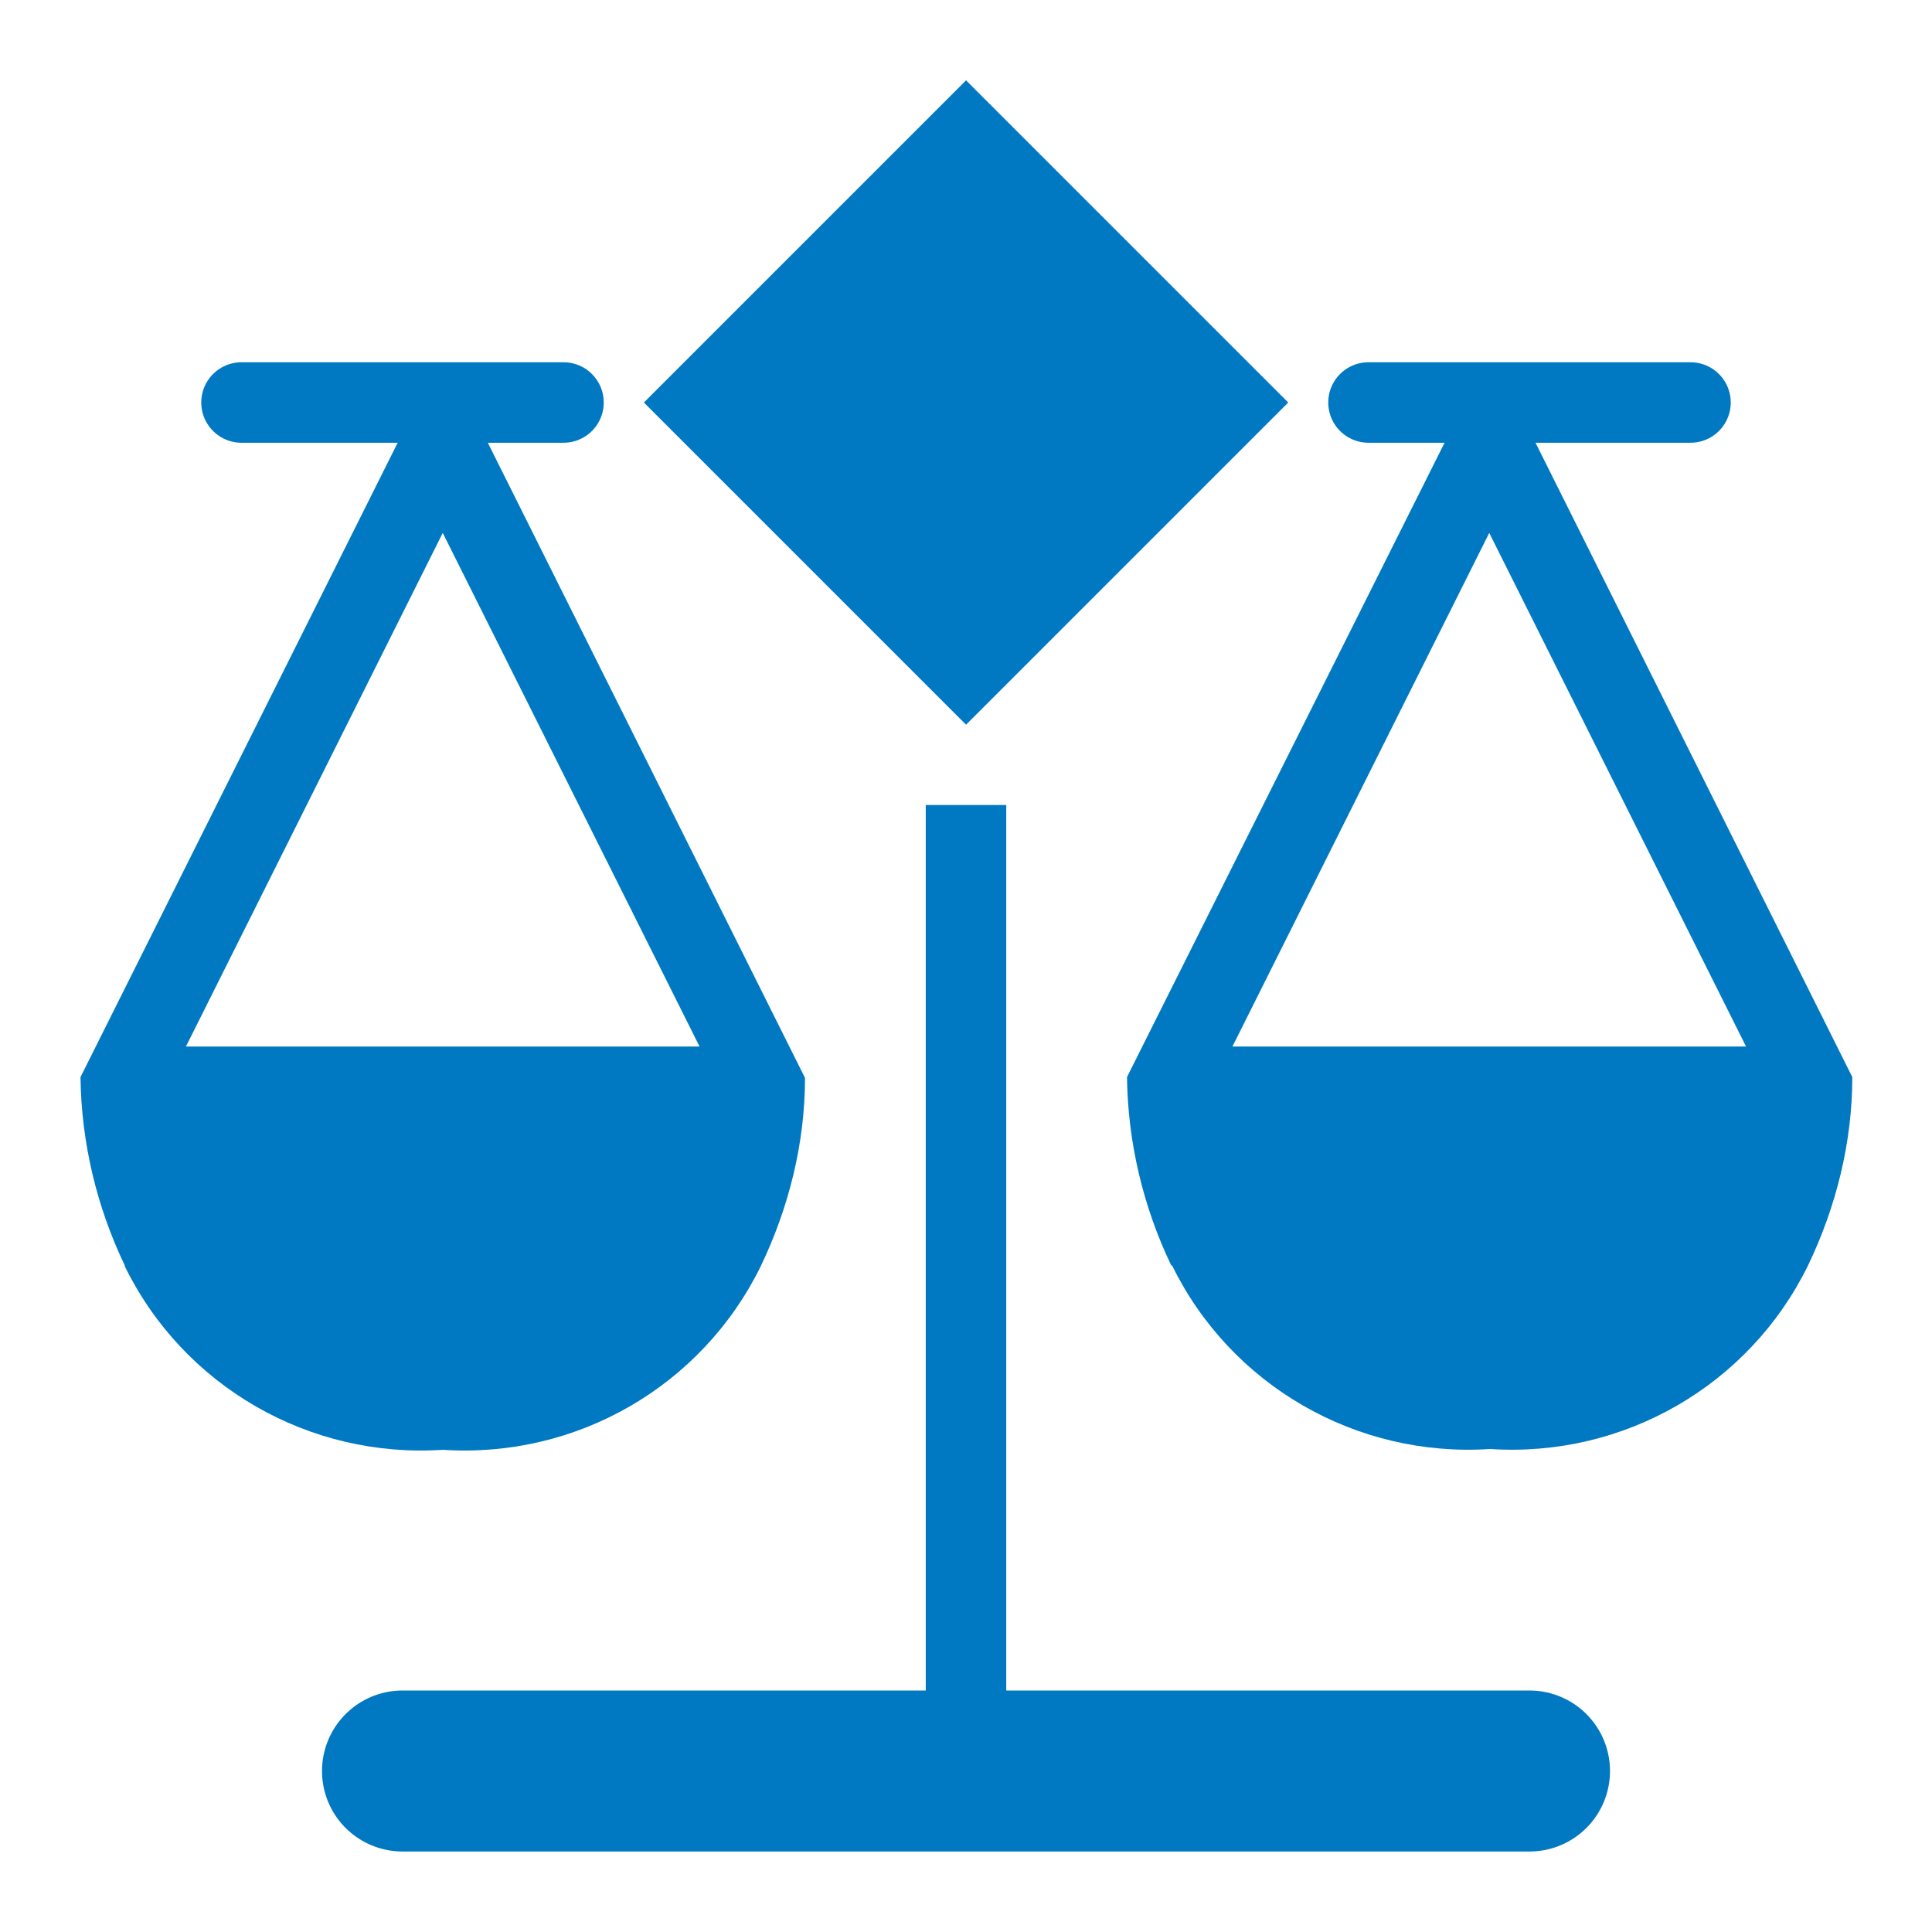
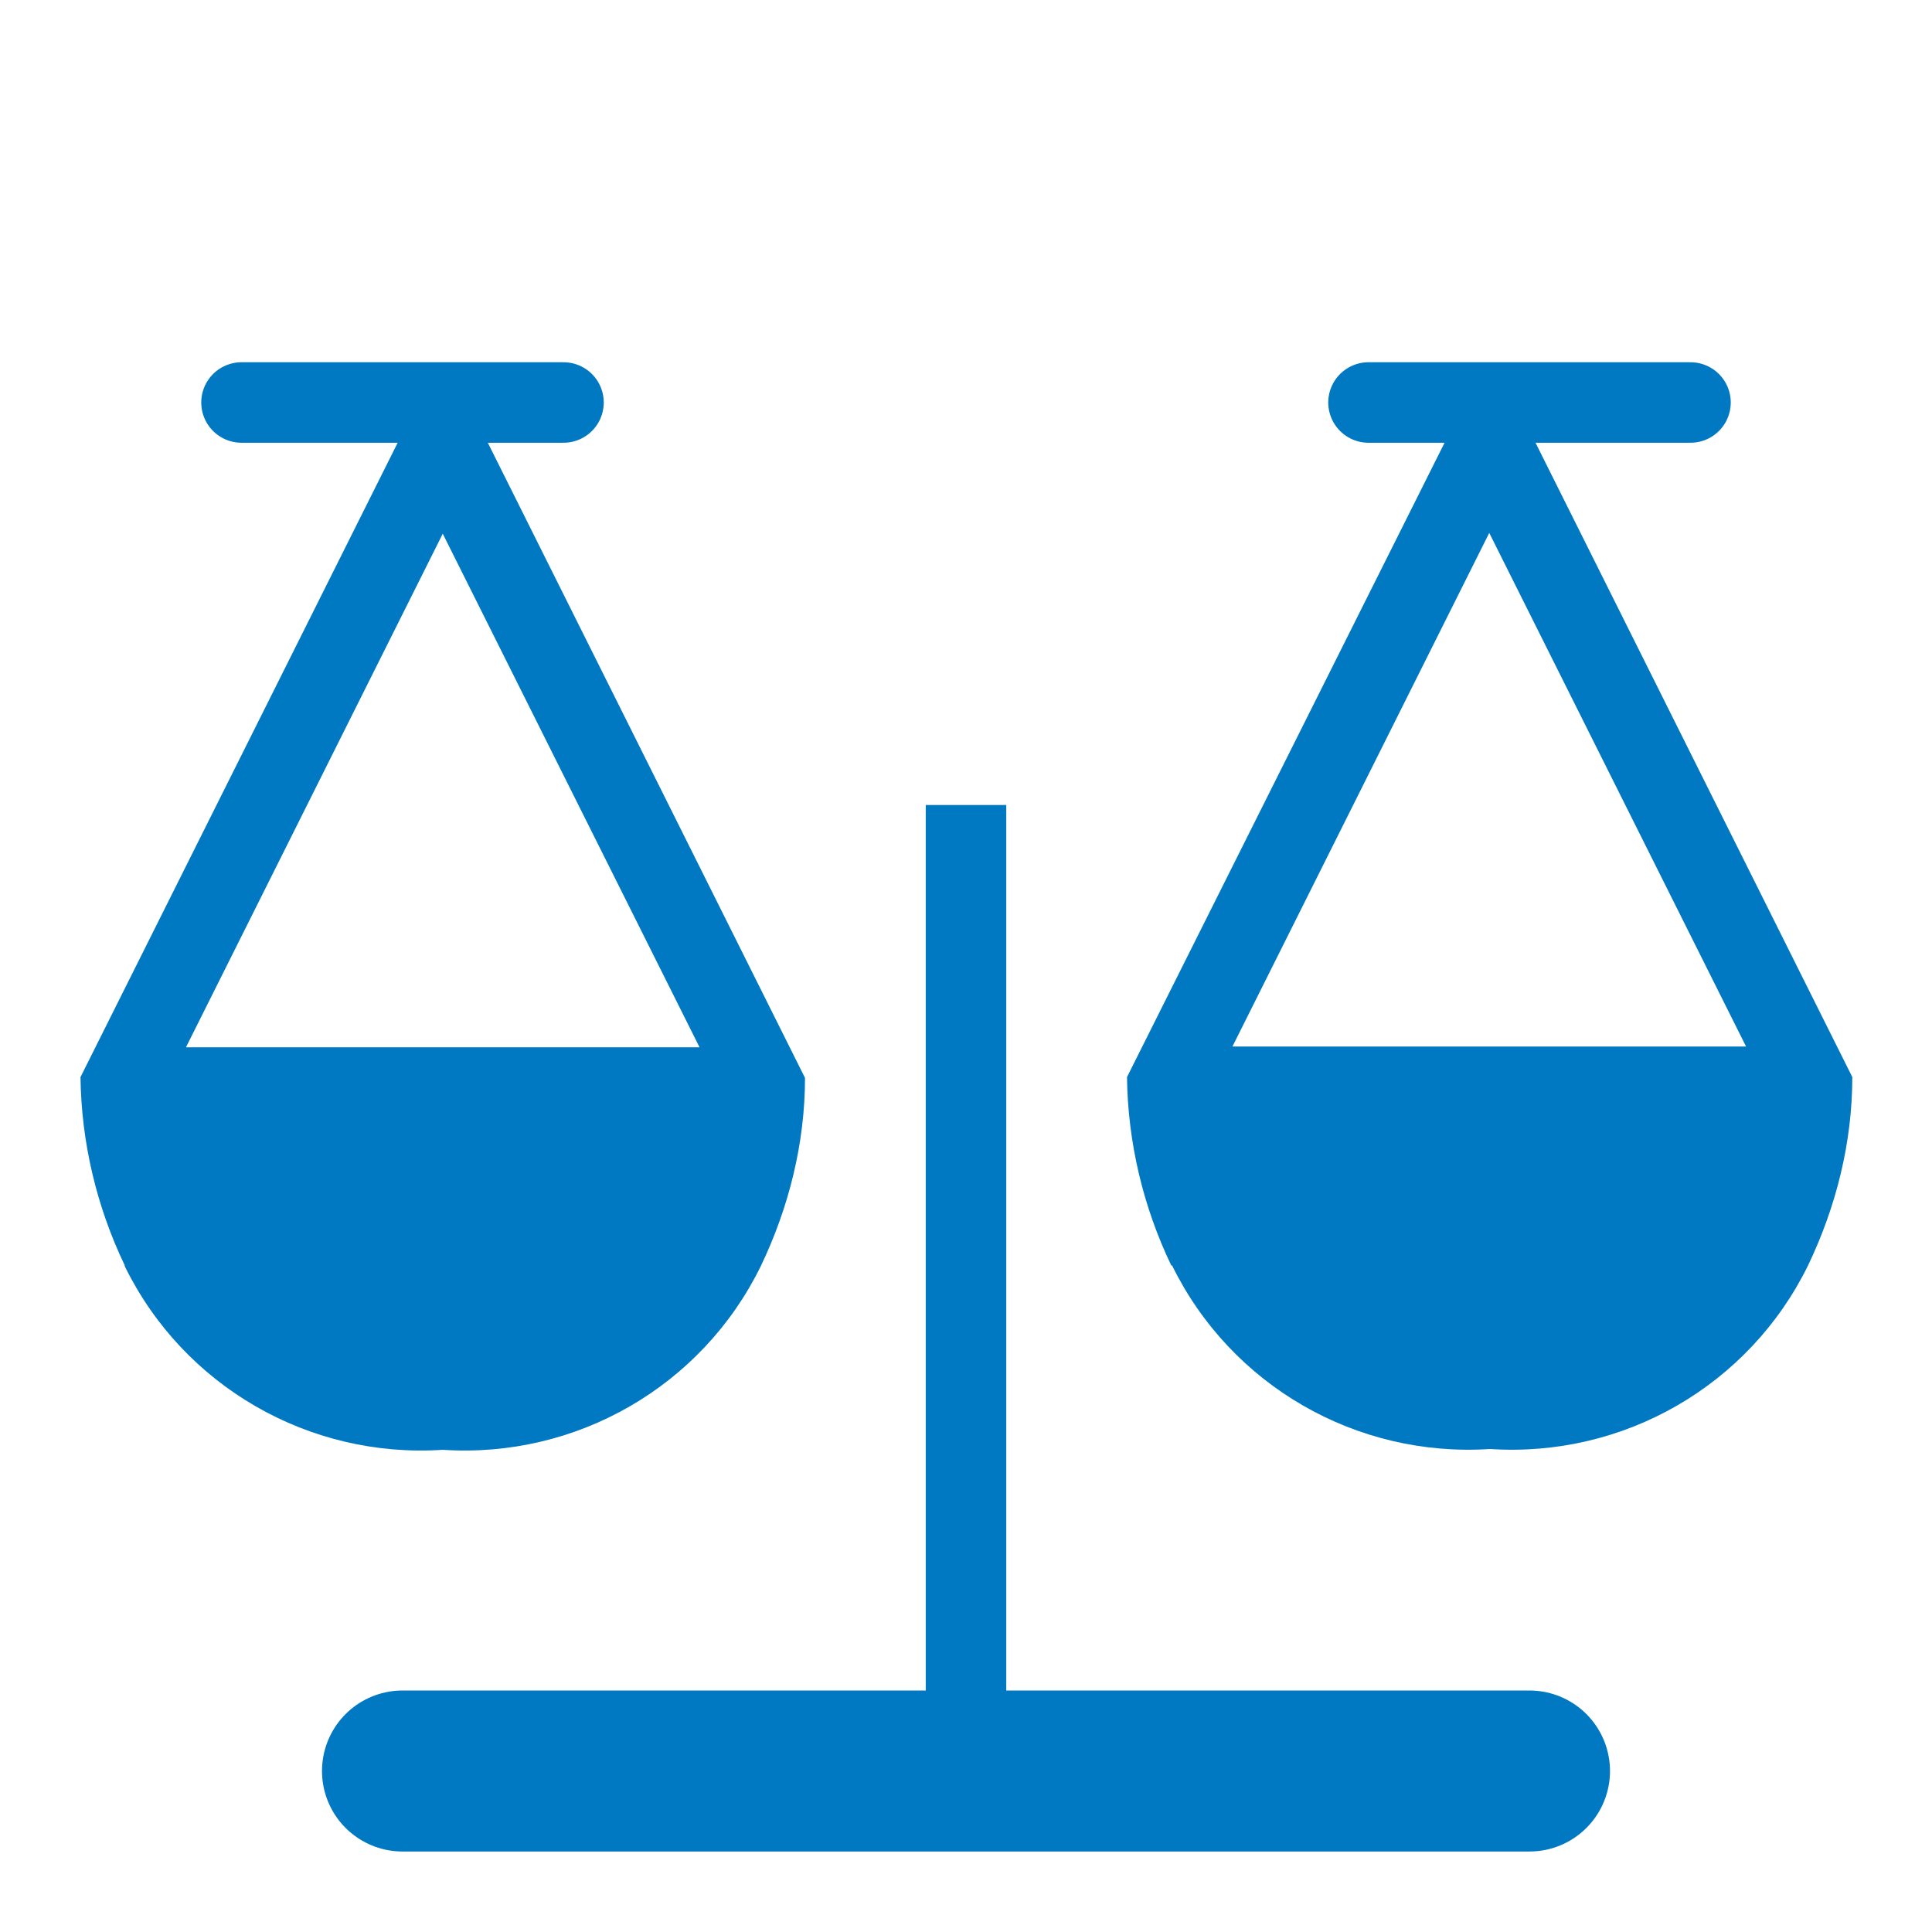
<svg xmlns="http://www.w3.org/2000/svg" id="Layer_1" data-name="Layer 1" width="24" height="24" viewBox="0 0 24 24">
  <rect id="Rectangle_222" data-name="Rectangle 222" width="24" height="24" fill="none" />
  <rect id="Rectangle_221" data-name="Rectangle 221" width="24" height="24" fill="none" />
-   <path id="Path_771" data-name="Path 771" d="M1.55,15.72c-.35-.73-.54-1.53-.55-2.34L5.05,5.28c.08-.17,.26-.28,.45-.28,.19,0,.36,.11,.45,.28l4.05,8.11c0,.81-.2,1.61-.55,2.34-.73,1.49-2.29,2.39-3.95,2.28-1.66,.11-3.22-.79-3.95-2.28Zm7.14-2.72l-3.19-6.38-3.19,6.38h6.38Z" fill="#0079c2" />
+   <path id="Path_771" data-name="Path 771" d="M1.55,15.72c-.35-.73-.54-1.53-.55-2.34L5.05,5.28c.08-.17,.26-.28,.45-.28,.19,0,.36,.11,.45,.28l4.05,8.11c0,.81-.2,1.61-.55,2.34-.73,1.49-2.29,2.39-3.95,2.28-1.66,.11-3.22-.79-3.95-2.28m7.14-2.72l-3.19-6.38-3.19,6.38h6.38Z" fill="#0079c2" />
  <path id="Path_772" data-name="Path 772" d="M14.55,15.72c-.35-.73-.54-1.53-.55-2.34l4.06-8.11c.08-.17,.26-.28,.45-.28,.19,0,.36,.11,.45,.28l4.05,8.11c0,.81-.2,1.61-.55,2.34-.73,1.49-2.29,2.39-3.95,2.28-1.66,.11-3.22-.79-3.95-2.28Zm7.14-2.72l-3.19-6.38-3.19,6.38h6.38Z" fill="#0079c2" />
  <path id="Path_768" data-name="Path 768" d="M3,5h4" fill="none" stroke="#0079c2" stroke-linecap="round" />
  <path id="Path_770" data-name="Path 770" d="M5,22h14" fill="none" stroke="#0079c2" stroke-linecap="round" stroke-width="2" />
-   <rect id="Rectangle_396" data-name="Rectangle 396" x="9.17" y="2.17" width="5.66" height="5.66" transform="translate(-.02 9.95) rotate(-45)" fill="#0079c2" />
  <path id="Path_768-2" data-name="Path 768" d="M17,5h4" fill="none" stroke="#0079c2" stroke-linecap="round" />
  <line x1="12" y1="22" x2="12" y2="10" fill="#0079c2" stroke="#0079c2" stroke-miterlimit="10" />
</svg>